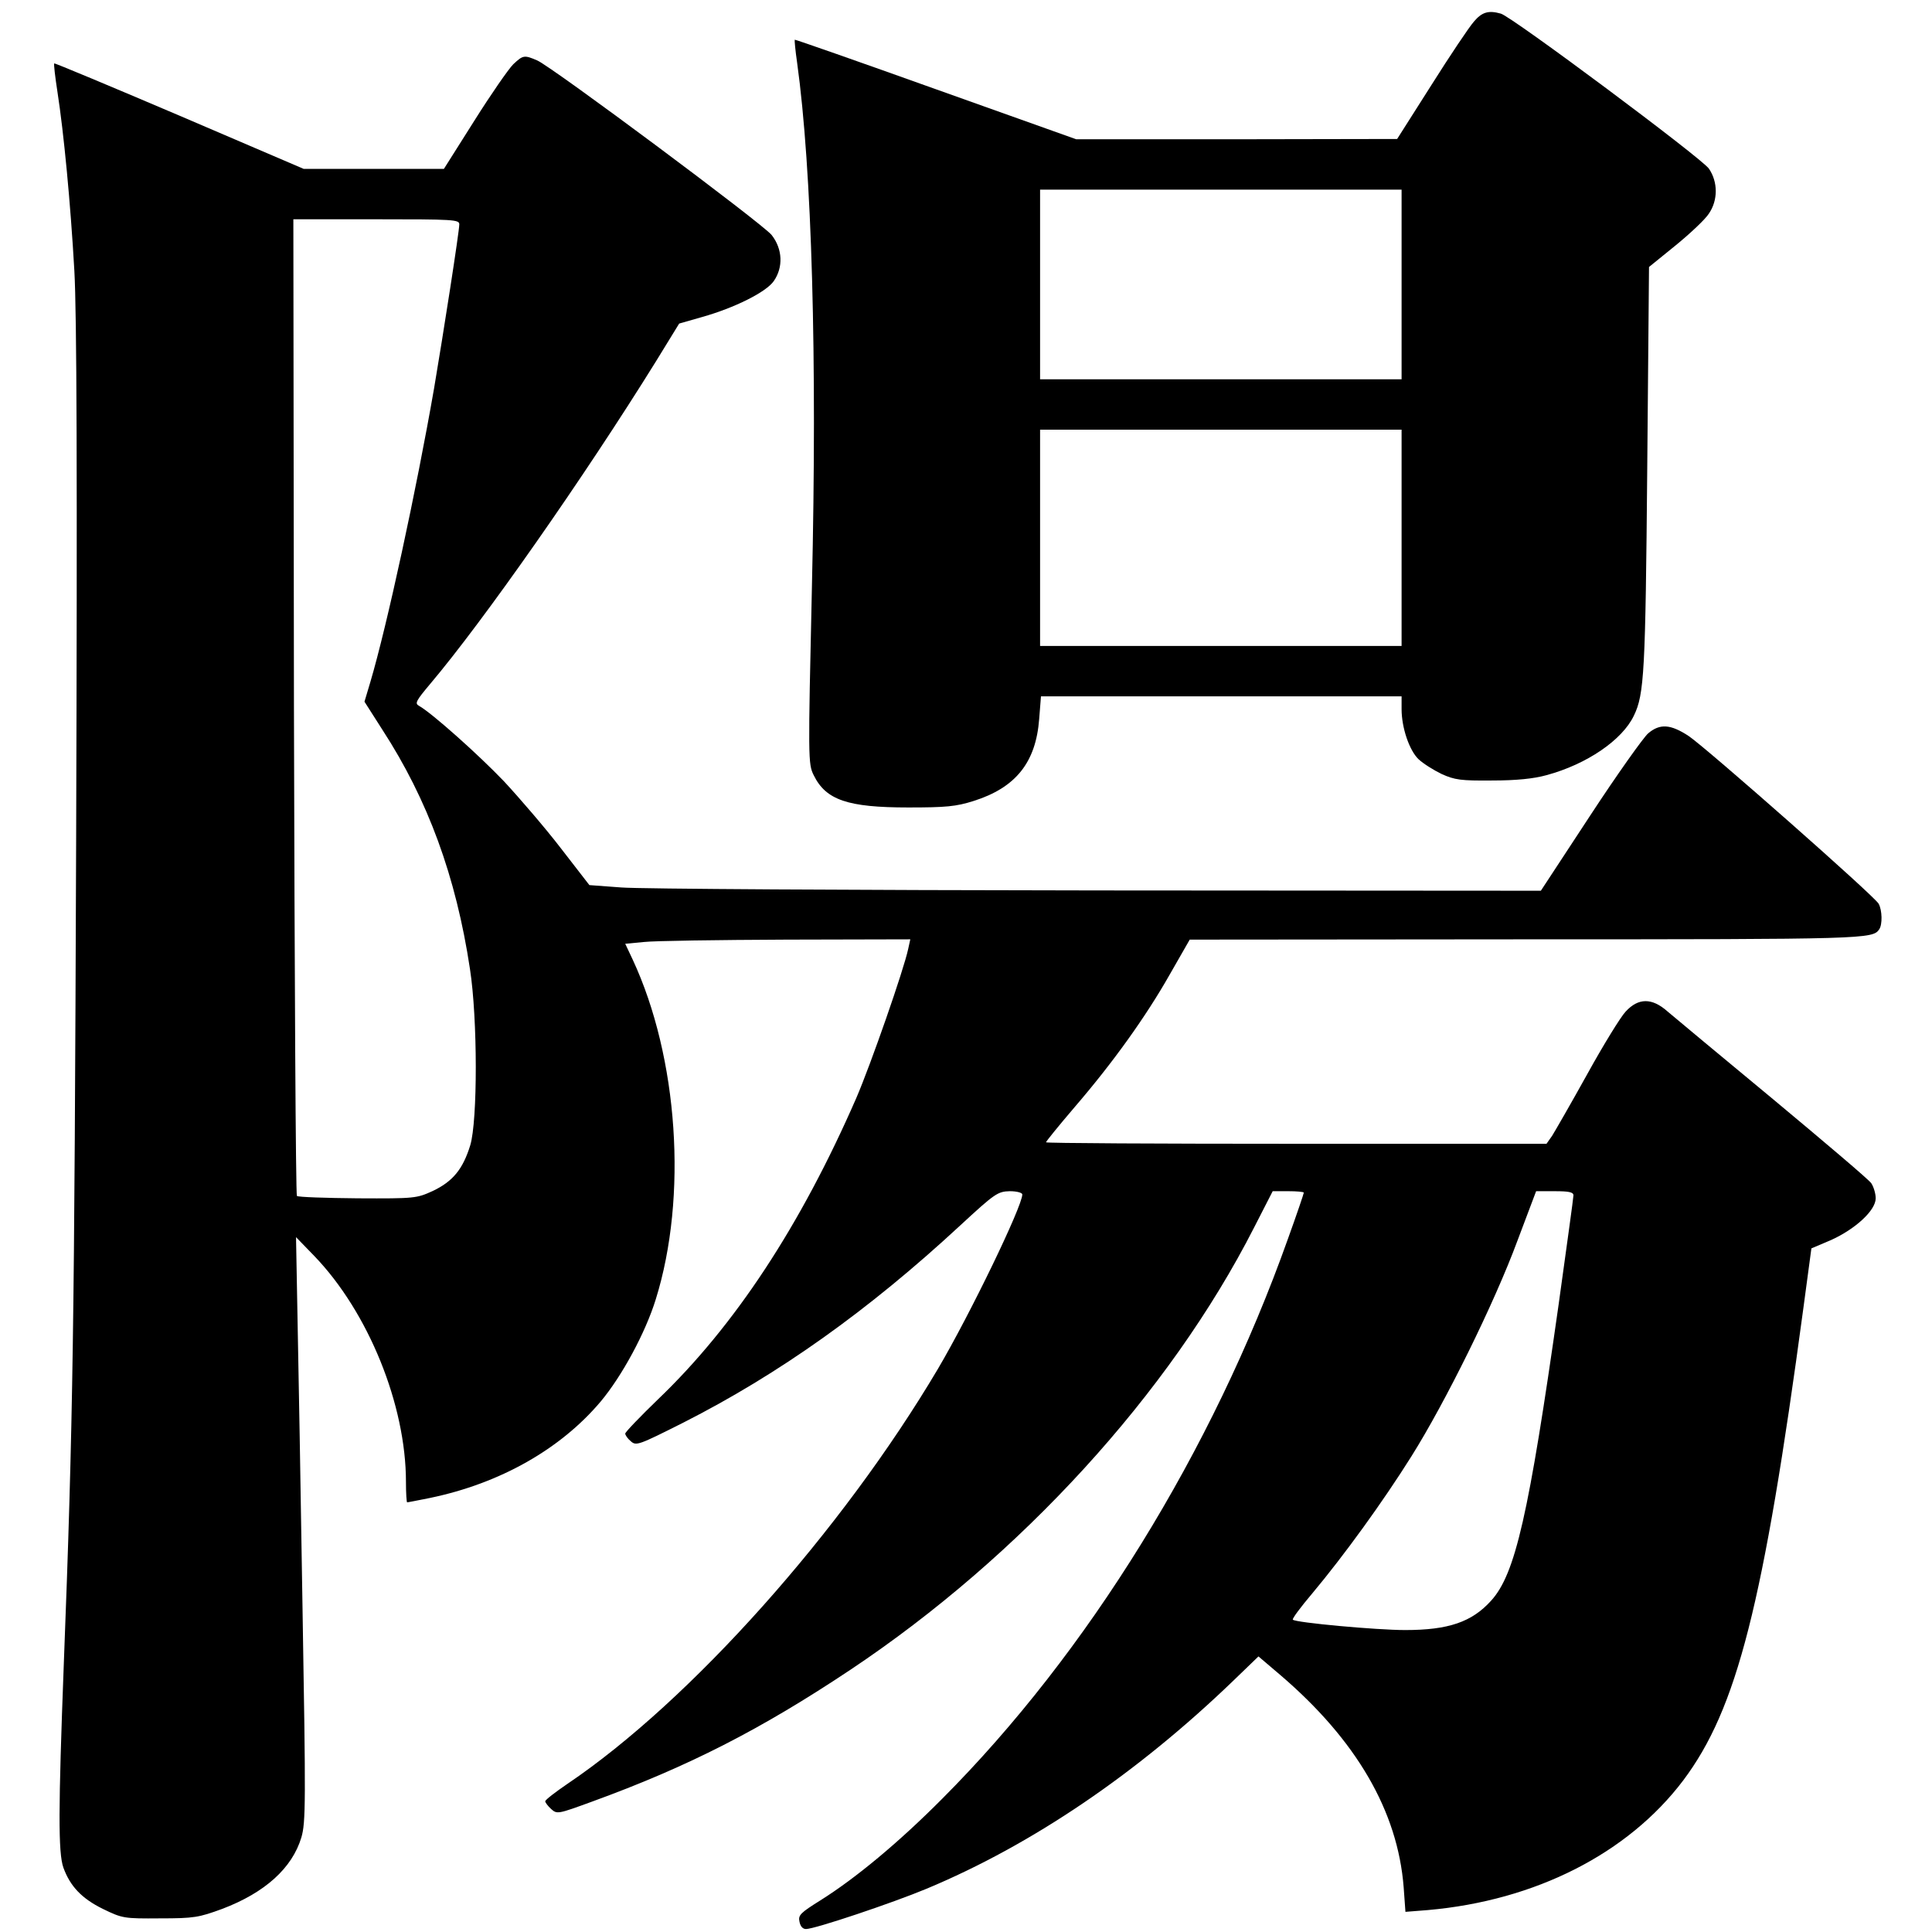
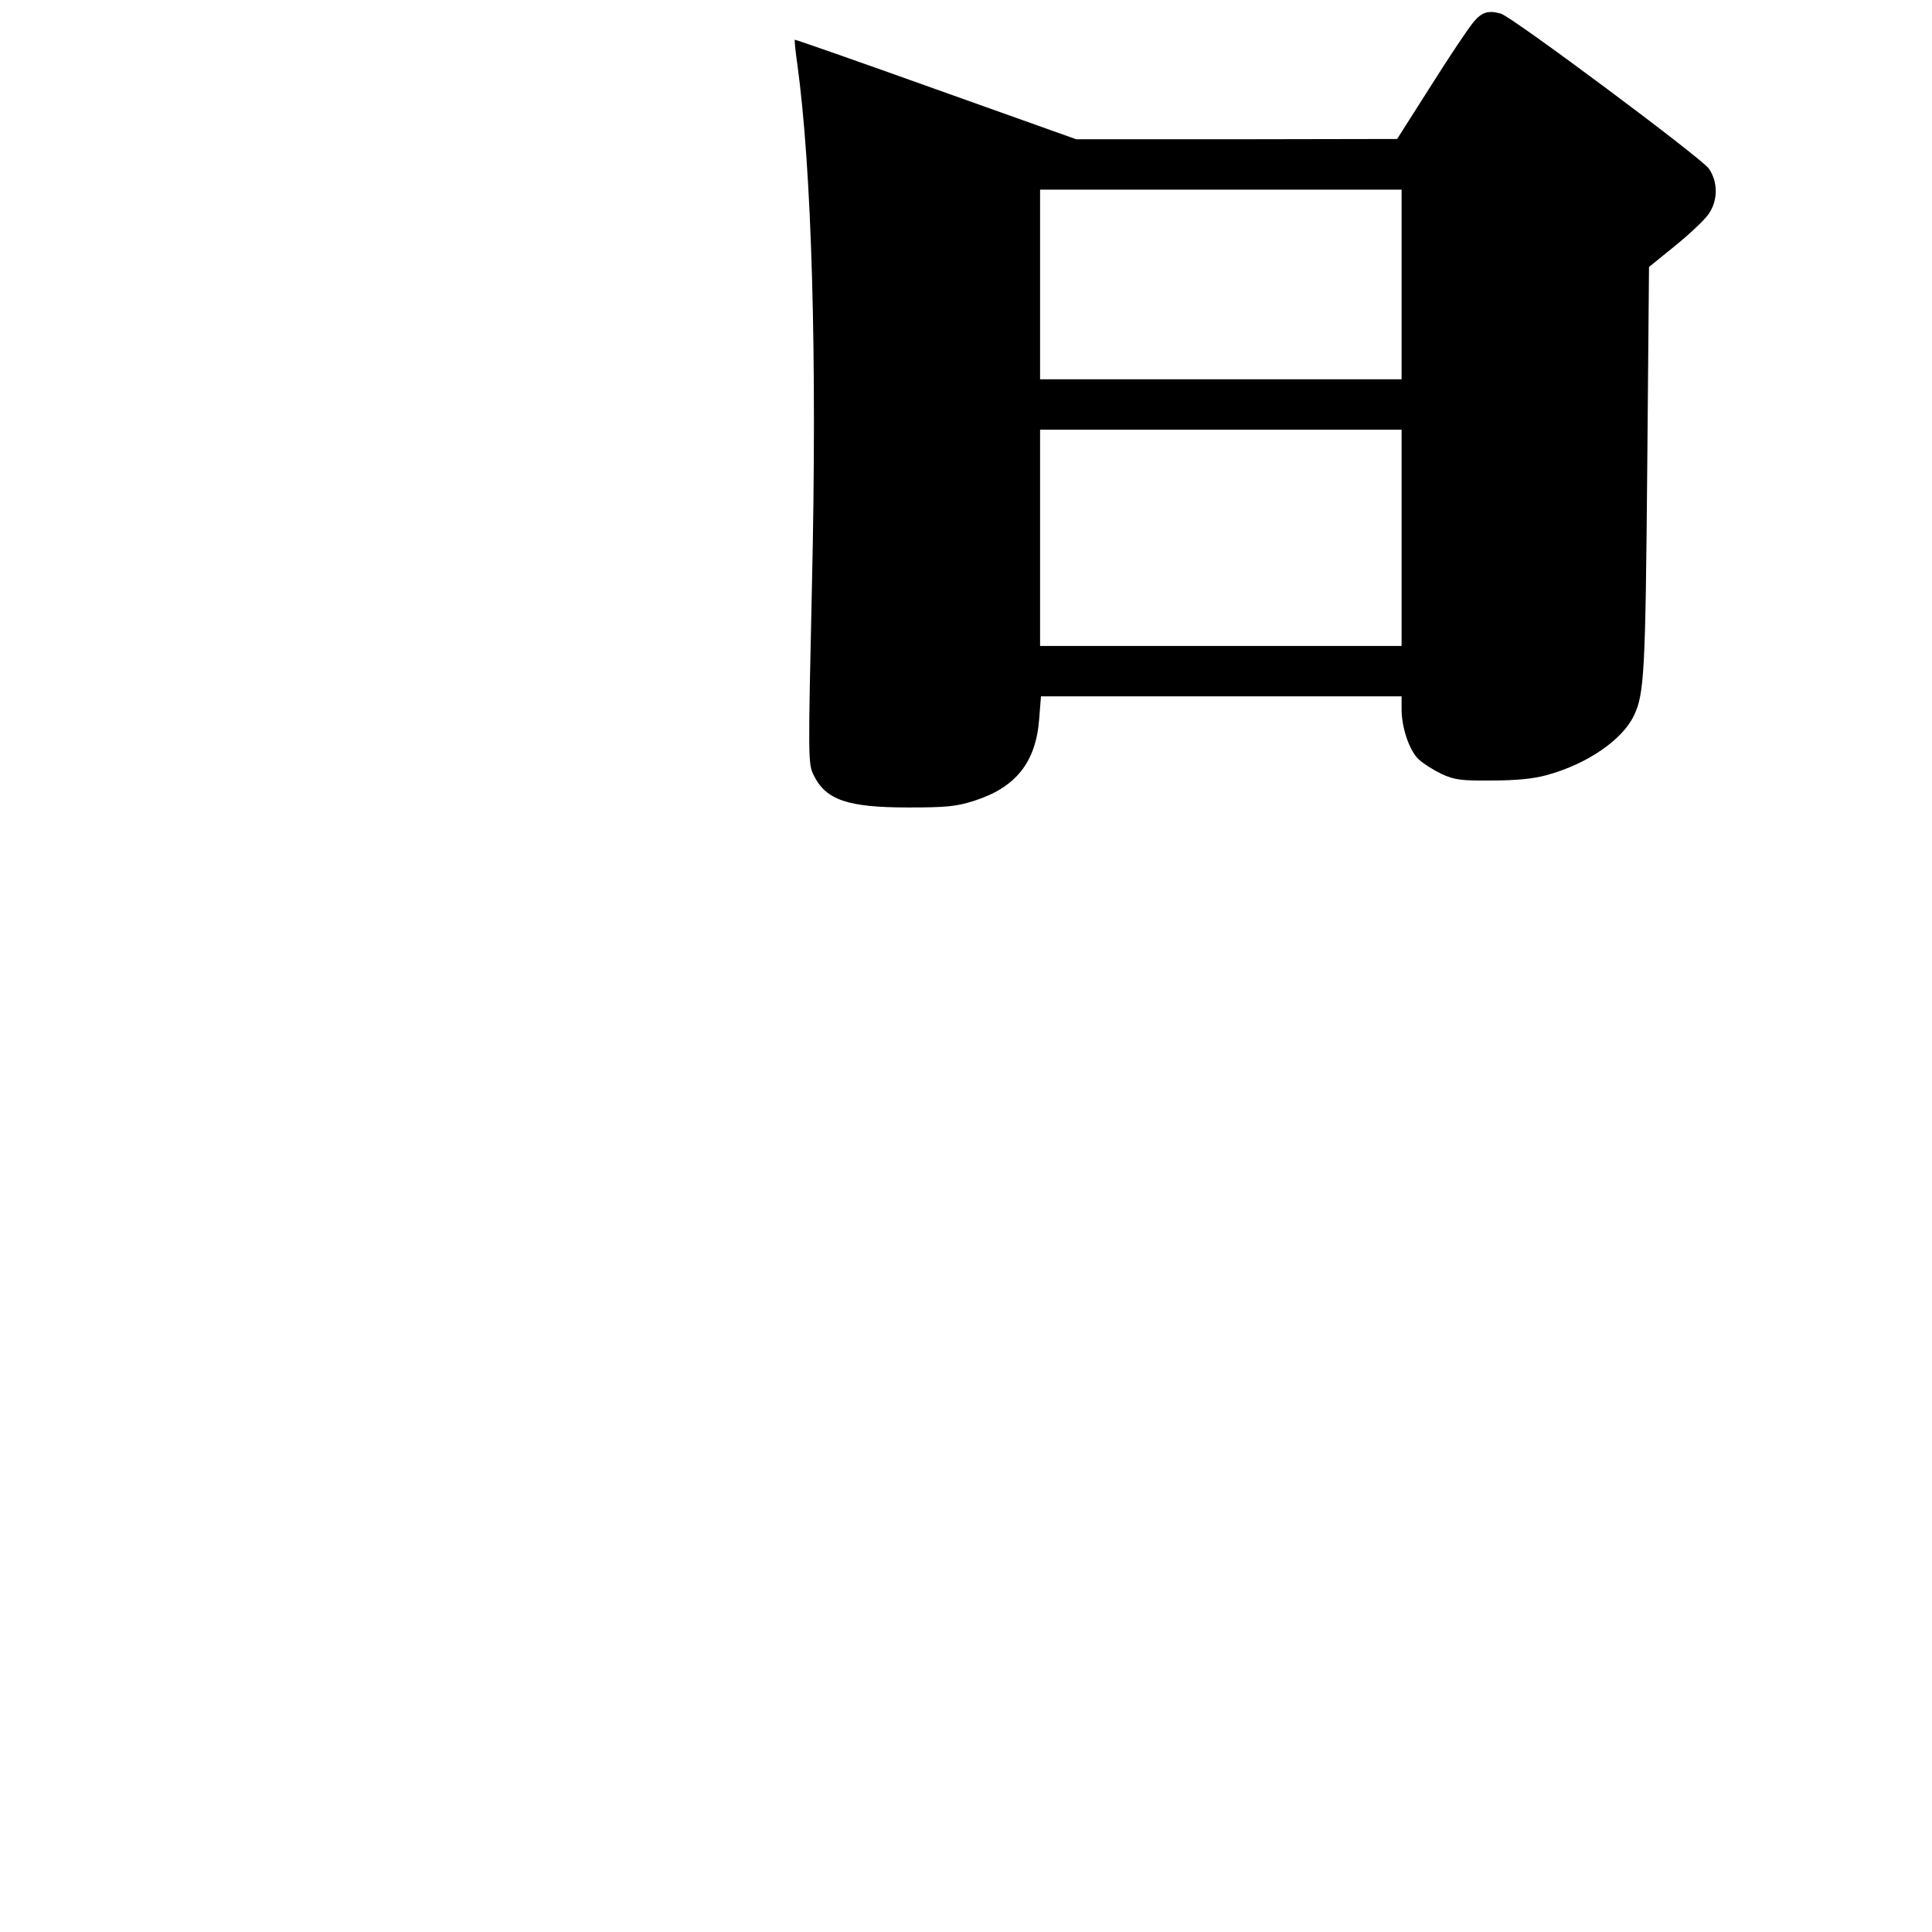
<svg xmlns="http://www.w3.org/2000/svg" version="1.0" width="652pt" height="652pt" viewBox="0 0 652 652" preserveAspectRatio="xMidYMid meet">
  <g transform="translate(0,652) scale(0.1,-0.1)" fill="#000000" stroke="none">
    <path d="M4974 6447 c-16 -18 -81 -115 -144 -215 l-115 -181 -542 -1 -541 0 -474 169 c-260 93 -474 168 -476 167 -1 -2 2 -36 8 -77 50 -361 68 -994 50 -1770 -13 -581 -13 -597 6 -635 41 -84 115 -109 319 -109 127 0 161 3 221 22 142 45 210 130 221 277 l6 76 608 0 609 0 0 -43 c0 -63 26 -139 57 -169 16 -15 51 -37 78 -50 44 -20 65 -23 170 -22 82 0 141 6 184 18 137 37 256 119 295 201 35 72 39 147 45 832 l6 682 90 73 c49 40 100 88 112 107 31 45 31 107 0 152 -24 35 -665 513 -702 523 -42 12 -64 5 -91 -27z m-244 -887 l0 -320 -610 0 -610 0 0 320 0 320 610 0 610 0 0 -320z m0 -855 l0 -365 -610 0 -610 0 0 365 0 365 610 0 610 0 0 -365z" />
-     <path d="M1732 6303 c-16 -16 -75 -101 -131 -190 l-103 -163 -236 0 -237 0 -420 180 c-230 98 -421 178 -422 176 -2 -2 3 -45 11 -97 21 -135 44 -373 57 -604 8 -144 10 -678 6 -1910 -6 -1655 -10 -1968 -42 -2799 -18 -478 -19 -629 -1 -679 23 -63 62 -104 133 -139 66 -32 71 -33 193 -32 115 0 131 3 210 32 145 55 236 138 267 241 15 51 15 118 4 771 -6 393 -14 837 -17 985 l-5 270 62 -64 c182 -189 309 -502 309 -762 0 -38 2 -69 4 -69 3 0 38 7 78 15 236 49 440 165 575 325 72 86 151 232 186 345 108 346 76 816 -78 1147 l-25 53 63 6 c34 4 250 7 480 8 l419 1 -7 -32 c-15 -71 -126 -389 -175 -503 -188 -431 -410 -769 -669 -1017 -61 -59 -111 -111 -111 -116 0 -5 8 -17 19 -26 18 -16 26 -13 177 63 323 164 624 378 934 665 118 109 127 115 168 116 23 0 42 -5 42 -11 0 -40 -177 -406 -285 -589 -324 -547 -835 -1120 -1250 -1400 -41 -28 -75 -54 -75 -59 0 -4 9 -16 20 -26 20 -18 23 -17 138 25 324 118 569 243 872 445 574 383 1077 933 1362 1492 l63 123 53 0 c28 0 52 -2 52 -5 0 -3 -24 -74 -54 -157 -254 -714 -675 -1396 -1166 -1888 -147 -148 -293 -269 -411 -343 -67 -42 -76 -50 -71 -72 3 -16 11 -25 22 -25 30 0 292 88 407 136 357 149 711 390 1034 701 l86 83 74 -63 c256 -219 396 -459 416 -716 l6 -83 76 6 c363 32 675 191 861 437 182 242 271 592 406 1595 l27 201 66 28 c82 37 151 100 151 141 0 16 -7 39 -15 51 -8 12 -158 139 -332 284 -175 145 -335 278 -356 296 -52 46 -98 46 -141 -1 -17 -18 -76 -114 -130 -212 -55 -99 -108 -191 -118 -207 l-19 -27 -845 0 c-464 0 -844 2 -844 5 0 3 43 56 96 118 130 151 241 306 322 449 l67 117 1138 1 c1147 0 1167 1 1189 34 11 16 10 64 -2 86 -13 25 -578 523 -641 566 -61 40 -97 43 -137 9 -16 -14 -105 -139 -196 -278 l-166 -253 -1497 1 c-824 1 -1546 5 -1606 10 l-108 8 -96 124 c-53 69 -140 170 -192 226 -87 91 -244 231 -287 255 -15 8 -10 17 37 73 181 214 519 697 763 1090 l78 127 77 22 c110 31 216 84 242 121 33 47 30 109 -7 156 -33 40 -739 566 -791 589 -44 19 -48 18 -81 -13z m-182 -540 c0 -24 -54 -370 -85 -553 -60 -345 -159 -802 -215 -991 l-20 -67 60 -94 c154 -237 249 -496 296 -808 26 -168 26 -512 1 -595 -25 -81 -59 -122 -126 -154 -55 -25 -60 -26 -254 -25 -108 1 -201 4 -205 8 -4 4 -8 748 -10 1652 l-2 1644 280 0 c260 0 280 -1 280 -17z m3760 -3277 c0 -8 -23 -173 -50 -368 -101 -712 -146 -910 -228 -1000 -65 -72 -144 -99 -290 -99 -96 0 -370 25 -379 35 -3 3 26 42 65 88 108 129 239 310 335 463 115 183 280 517 358 728 l63 167 63 0 c47 0 63 -3 63 -14z" />
  </g>
</svg>